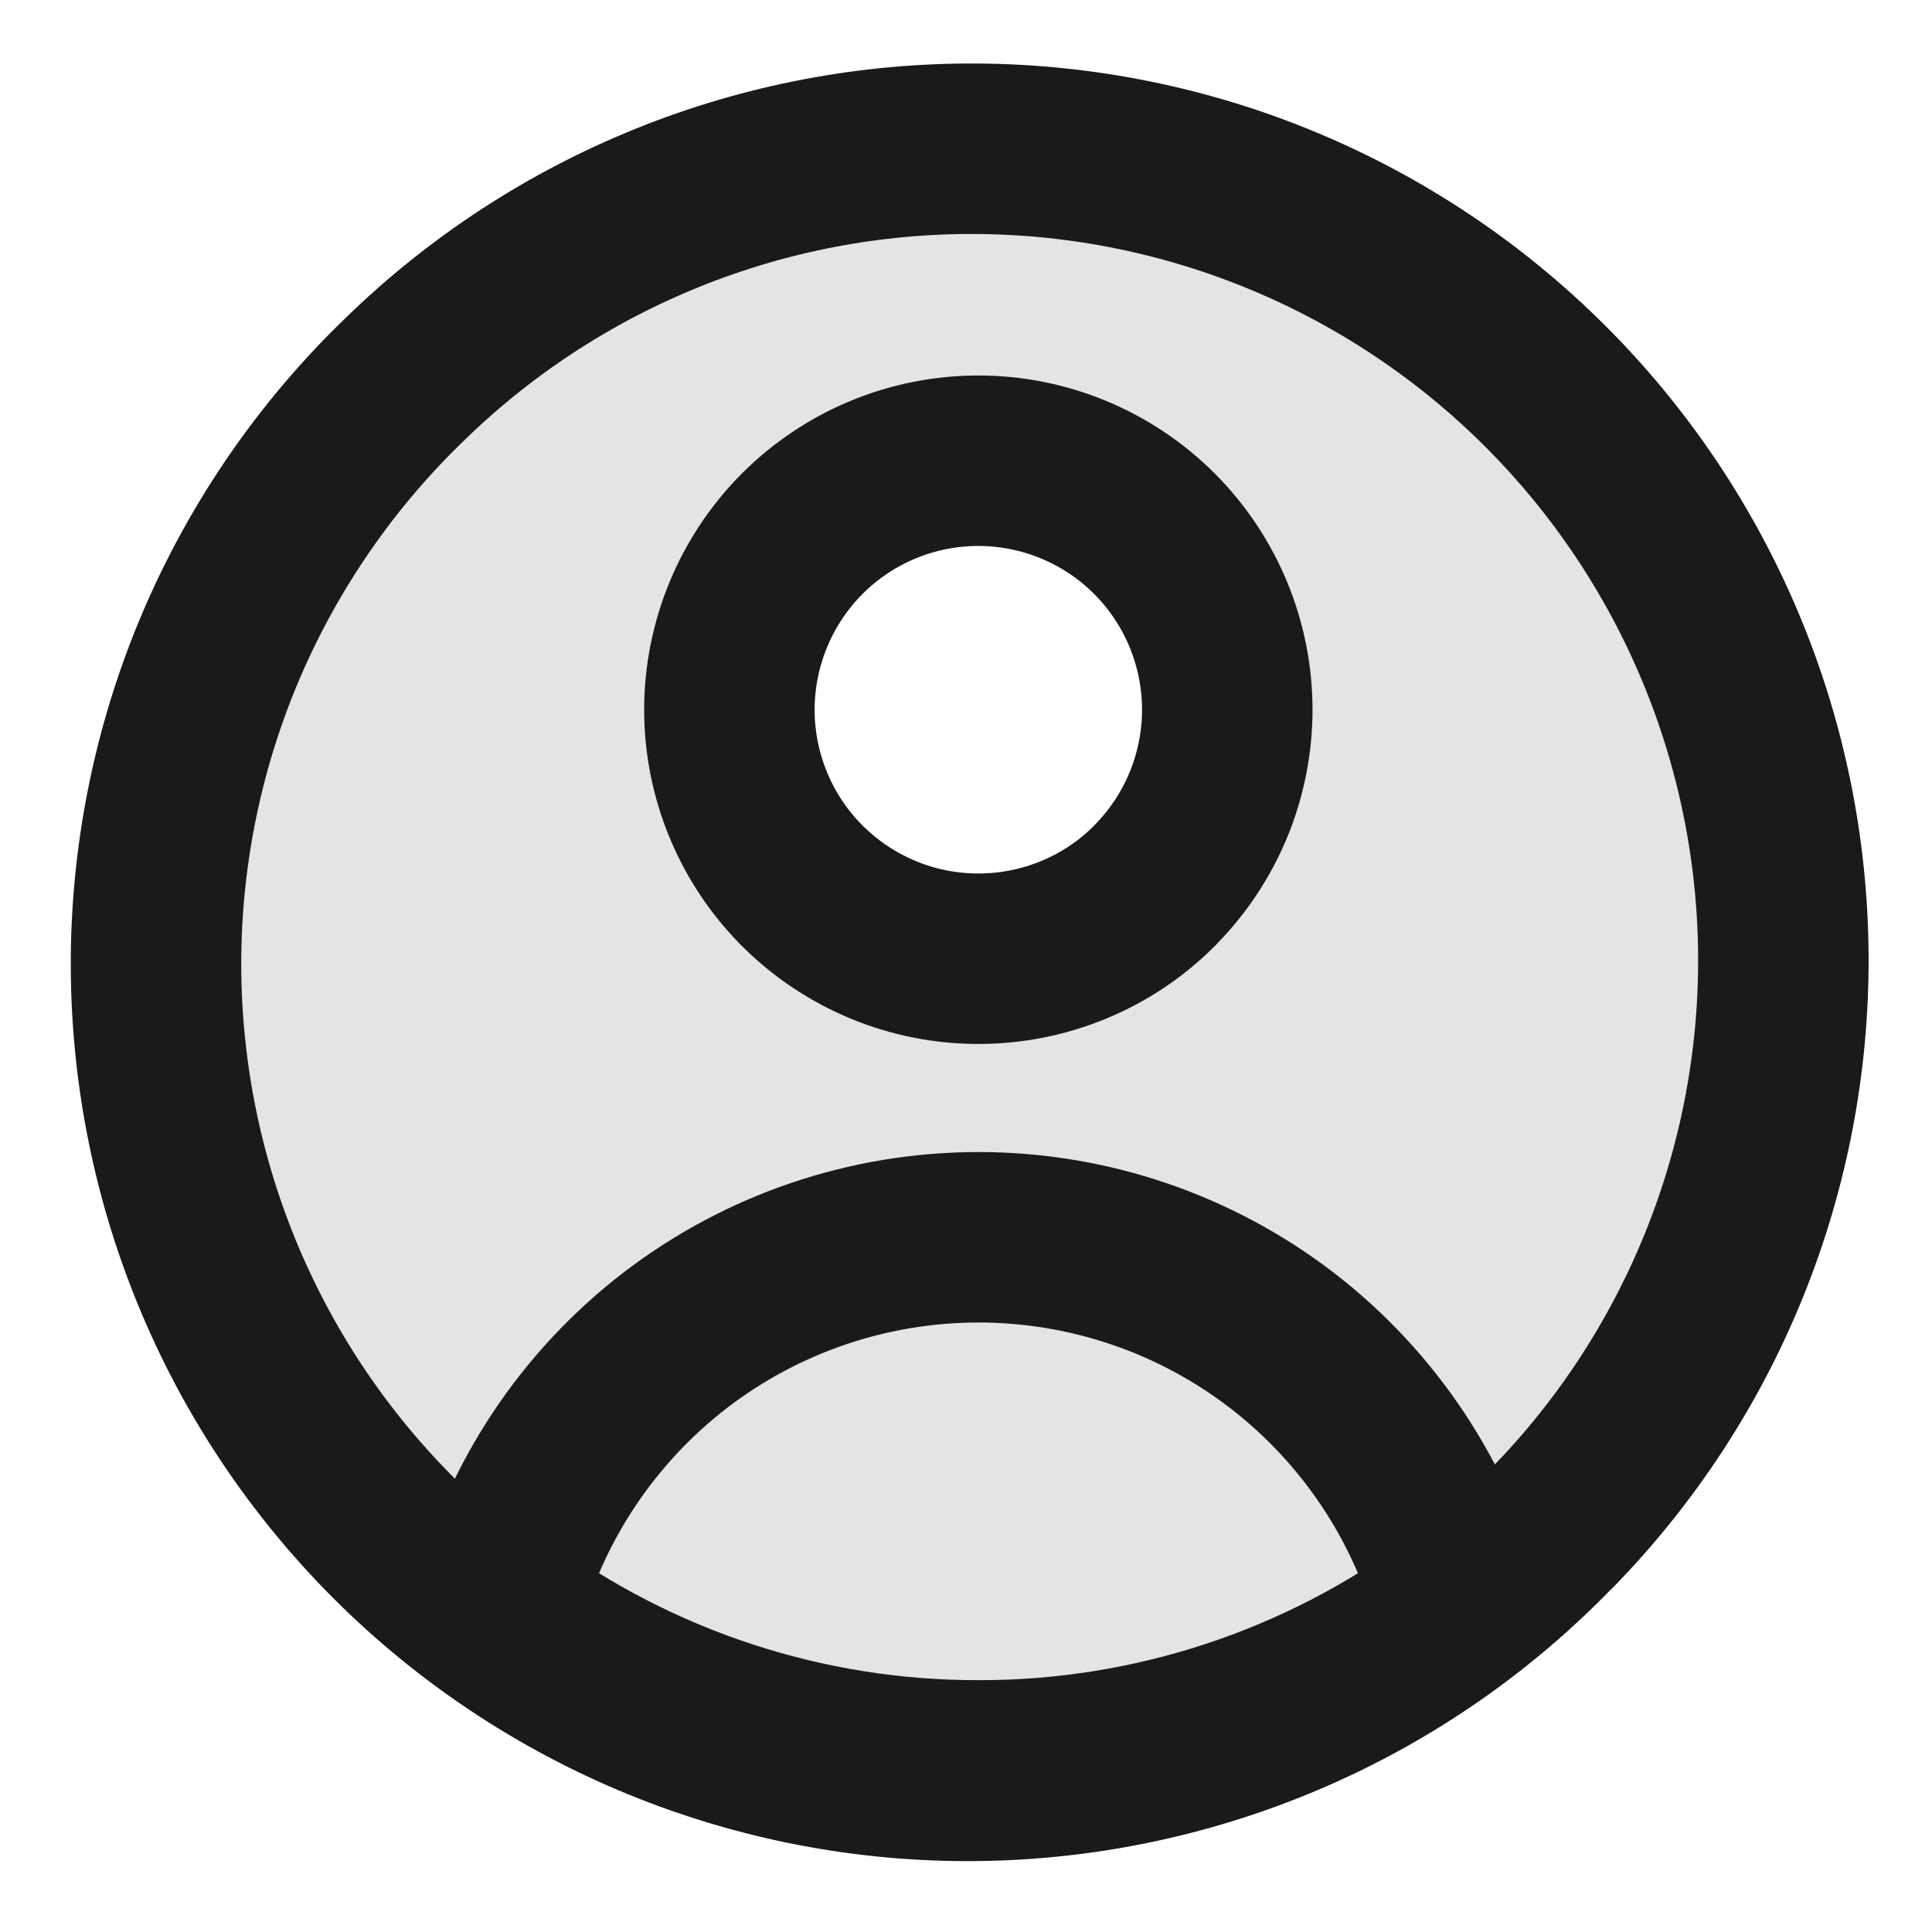
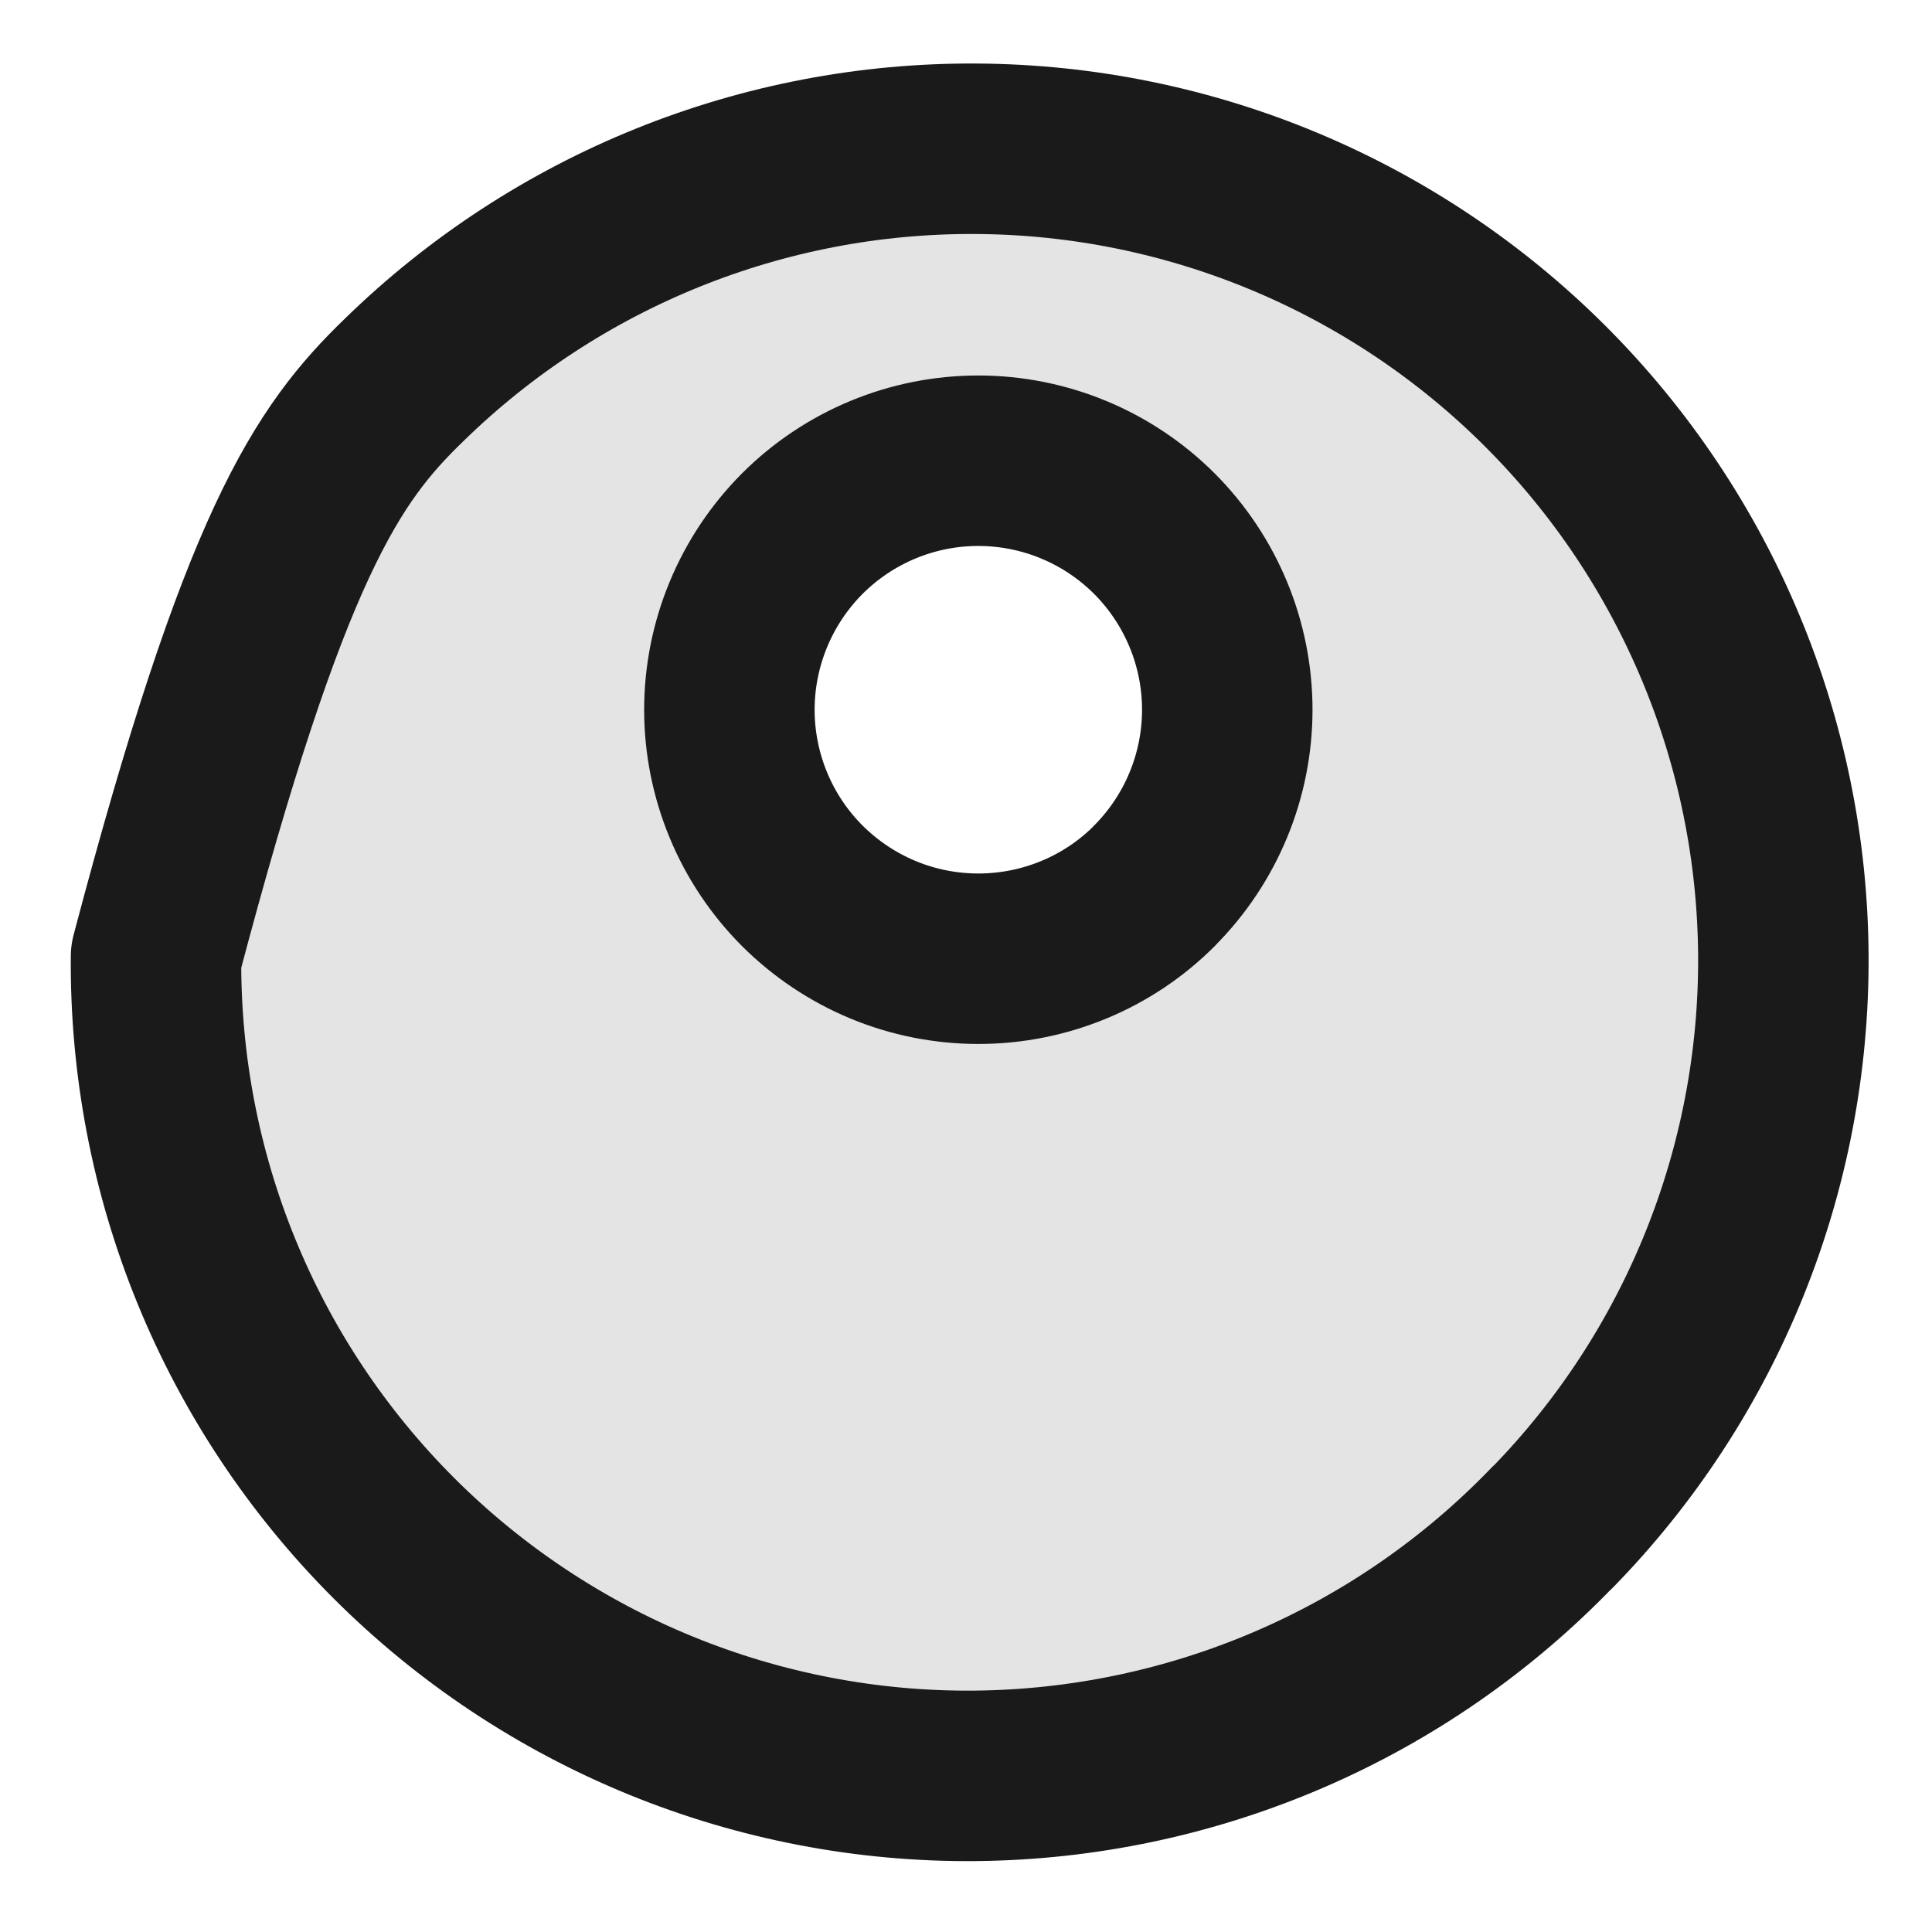
<svg xmlns="http://www.w3.org/2000/svg" width="17" height="17" viewBox="0 0 17 17" fill="none">
-   <path d="M12.843 14.144C11.617 15.049 10.133 15.537 8.61 15.534C7.086 15.537 5.603 15.049 4.377 14.144C4.624 13.21 5.174 12.385 5.939 11.795C6.705 11.206 7.644 10.887 8.61 10.887C9.576 10.887 10.515 11.206 11.281 11.795C12.046 12.385 12.596 13.21 12.843 14.144Z" stroke="#1A1A1A" stroke-width="1.5" stroke-linecap="round" stroke-linejoin="round" />
-   <path fill-rule="evenodd" clip-rule="evenodd" d="M13.659 13.44C13.001 14.123 12.213 14.669 11.341 15.044C10.469 15.419 9.531 15.617 8.582 15.626C7.633 15.635 6.692 15.454 5.813 15.095C4.935 14.736 4.136 14.205 3.465 13.534C2.794 12.863 2.263 12.065 1.904 11.186C1.545 10.308 1.365 9.366 1.373 8.417C1.382 7.468 1.58 6.53 1.955 5.659C2.331 4.787 2.876 3.999 3.559 3.34C4.905 2.027 6.713 1.297 8.592 1.309C10.472 1.32 12.271 2.072 13.6 3.401C14.929 4.73 15.681 6.53 15.692 8.409C15.703 10.289 14.973 12.097 13.659 13.442V13.44ZM10.159 7.794C9.956 7.998 9.715 8.159 9.449 8.269C9.183 8.379 8.898 8.436 8.61 8.436C8.322 8.436 8.037 8.38 7.772 8.27C7.506 8.16 7.264 7.998 7.06 7.795C6.857 7.592 6.695 7.35 6.585 7.084C6.475 6.818 6.418 6.533 6.418 6.246C6.418 5.958 6.475 5.673 6.585 5.407C6.695 5.141 6.856 4.9 7.059 4.696C7.47 4.285 8.027 4.054 8.608 4.054C9.189 4.054 9.747 4.285 10.158 4.696C10.568 5.107 10.799 5.664 10.799 6.245C10.799 6.826 10.568 7.383 10.158 7.794H10.159Z" fill="#1A1A1A" fill-opacity="0.12" stroke="#1A1A1A" stroke-width="1.5" stroke-linecap="round" stroke-linejoin="round" />
+   <path fill-rule="evenodd" clip-rule="evenodd" d="M13.659 13.44C13.001 14.123 12.213 14.669 11.341 15.044C10.469 15.419 9.531 15.617 8.582 15.626C7.633 15.635 6.692 15.454 5.813 15.095C4.935 14.736 4.136 14.205 3.465 13.534C2.794 12.863 2.263 12.065 1.904 11.186C1.545 10.308 1.365 9.366 1.373 8.417C2.331 4.787 2.876 3.999 3.559 3.34C4.905 2.027 6.713 1.297 8.592 1.309C10.472 1.32 12.271 2.072 13.6 3.401C14.929 4.73 15.681 6.53 15.692 8.409C15.703 10.289 14.973 12.097 13.659 13.442V13.44ZM10.159 7.794C9.956 7.998 9.715 8.159 9.449 8.269C9.183 8.379 8.898 8.436 8.61 8.436C8.322 8.436 8.037 8.38 7.772 8.27C7.506 8.16 7.264 7.998 7.06 7.795C6.857 7.592 6.695 7.35 6.585 7.084C6.475 6.818 6.418 6.533 6.418 6.246C6.418 5.958 6.475 5.673 6.585 5.407C6.695 5.141 6.856 4.9 7.059 4.696C7.47 4.285 8.027 4.054 8.608 4.054C9.189 4.054 9.747 4.285 10.158 4.696C10.568 5.107 10.799 5.664 10.799 6.245C10.799 6.826 10.568 7.383 10.158 7.794H10.159Z" fill="#1A1A1A" fill-opacity="0.12" stroke="#1A1A1A" stroke-width="1.5" stroke-linecap="round" stroke-linejoin="round" />
</svg>